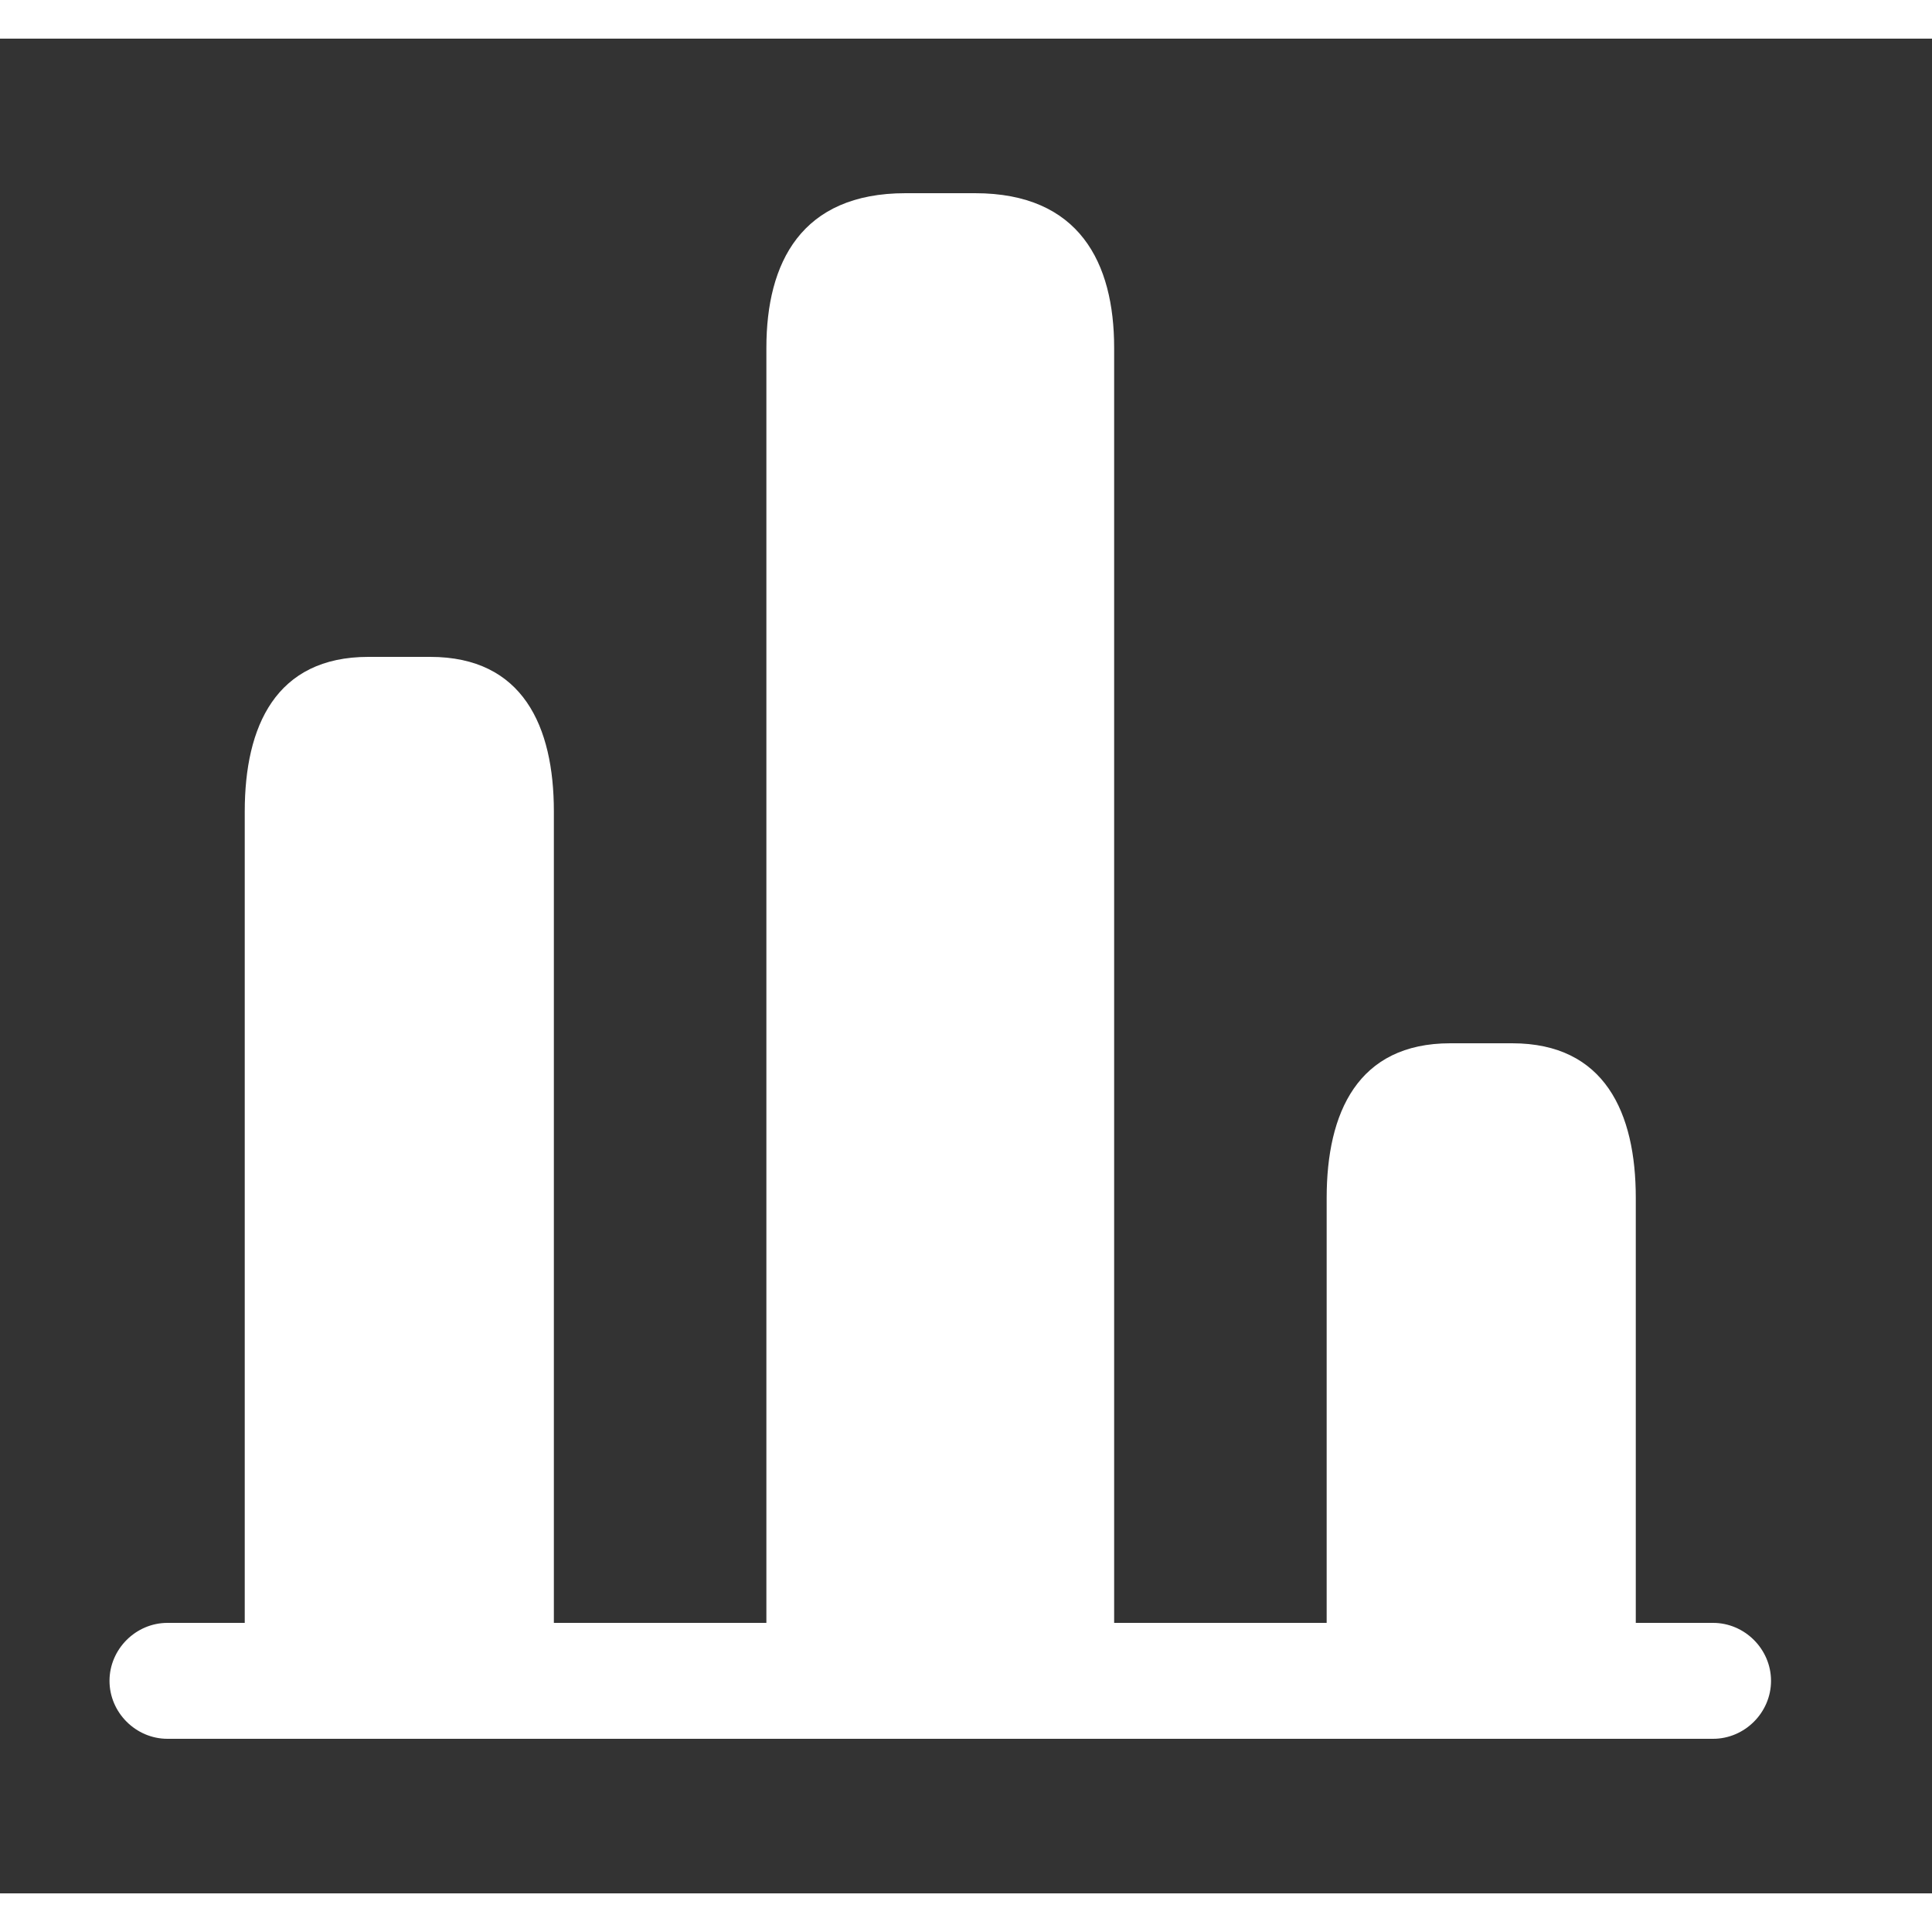
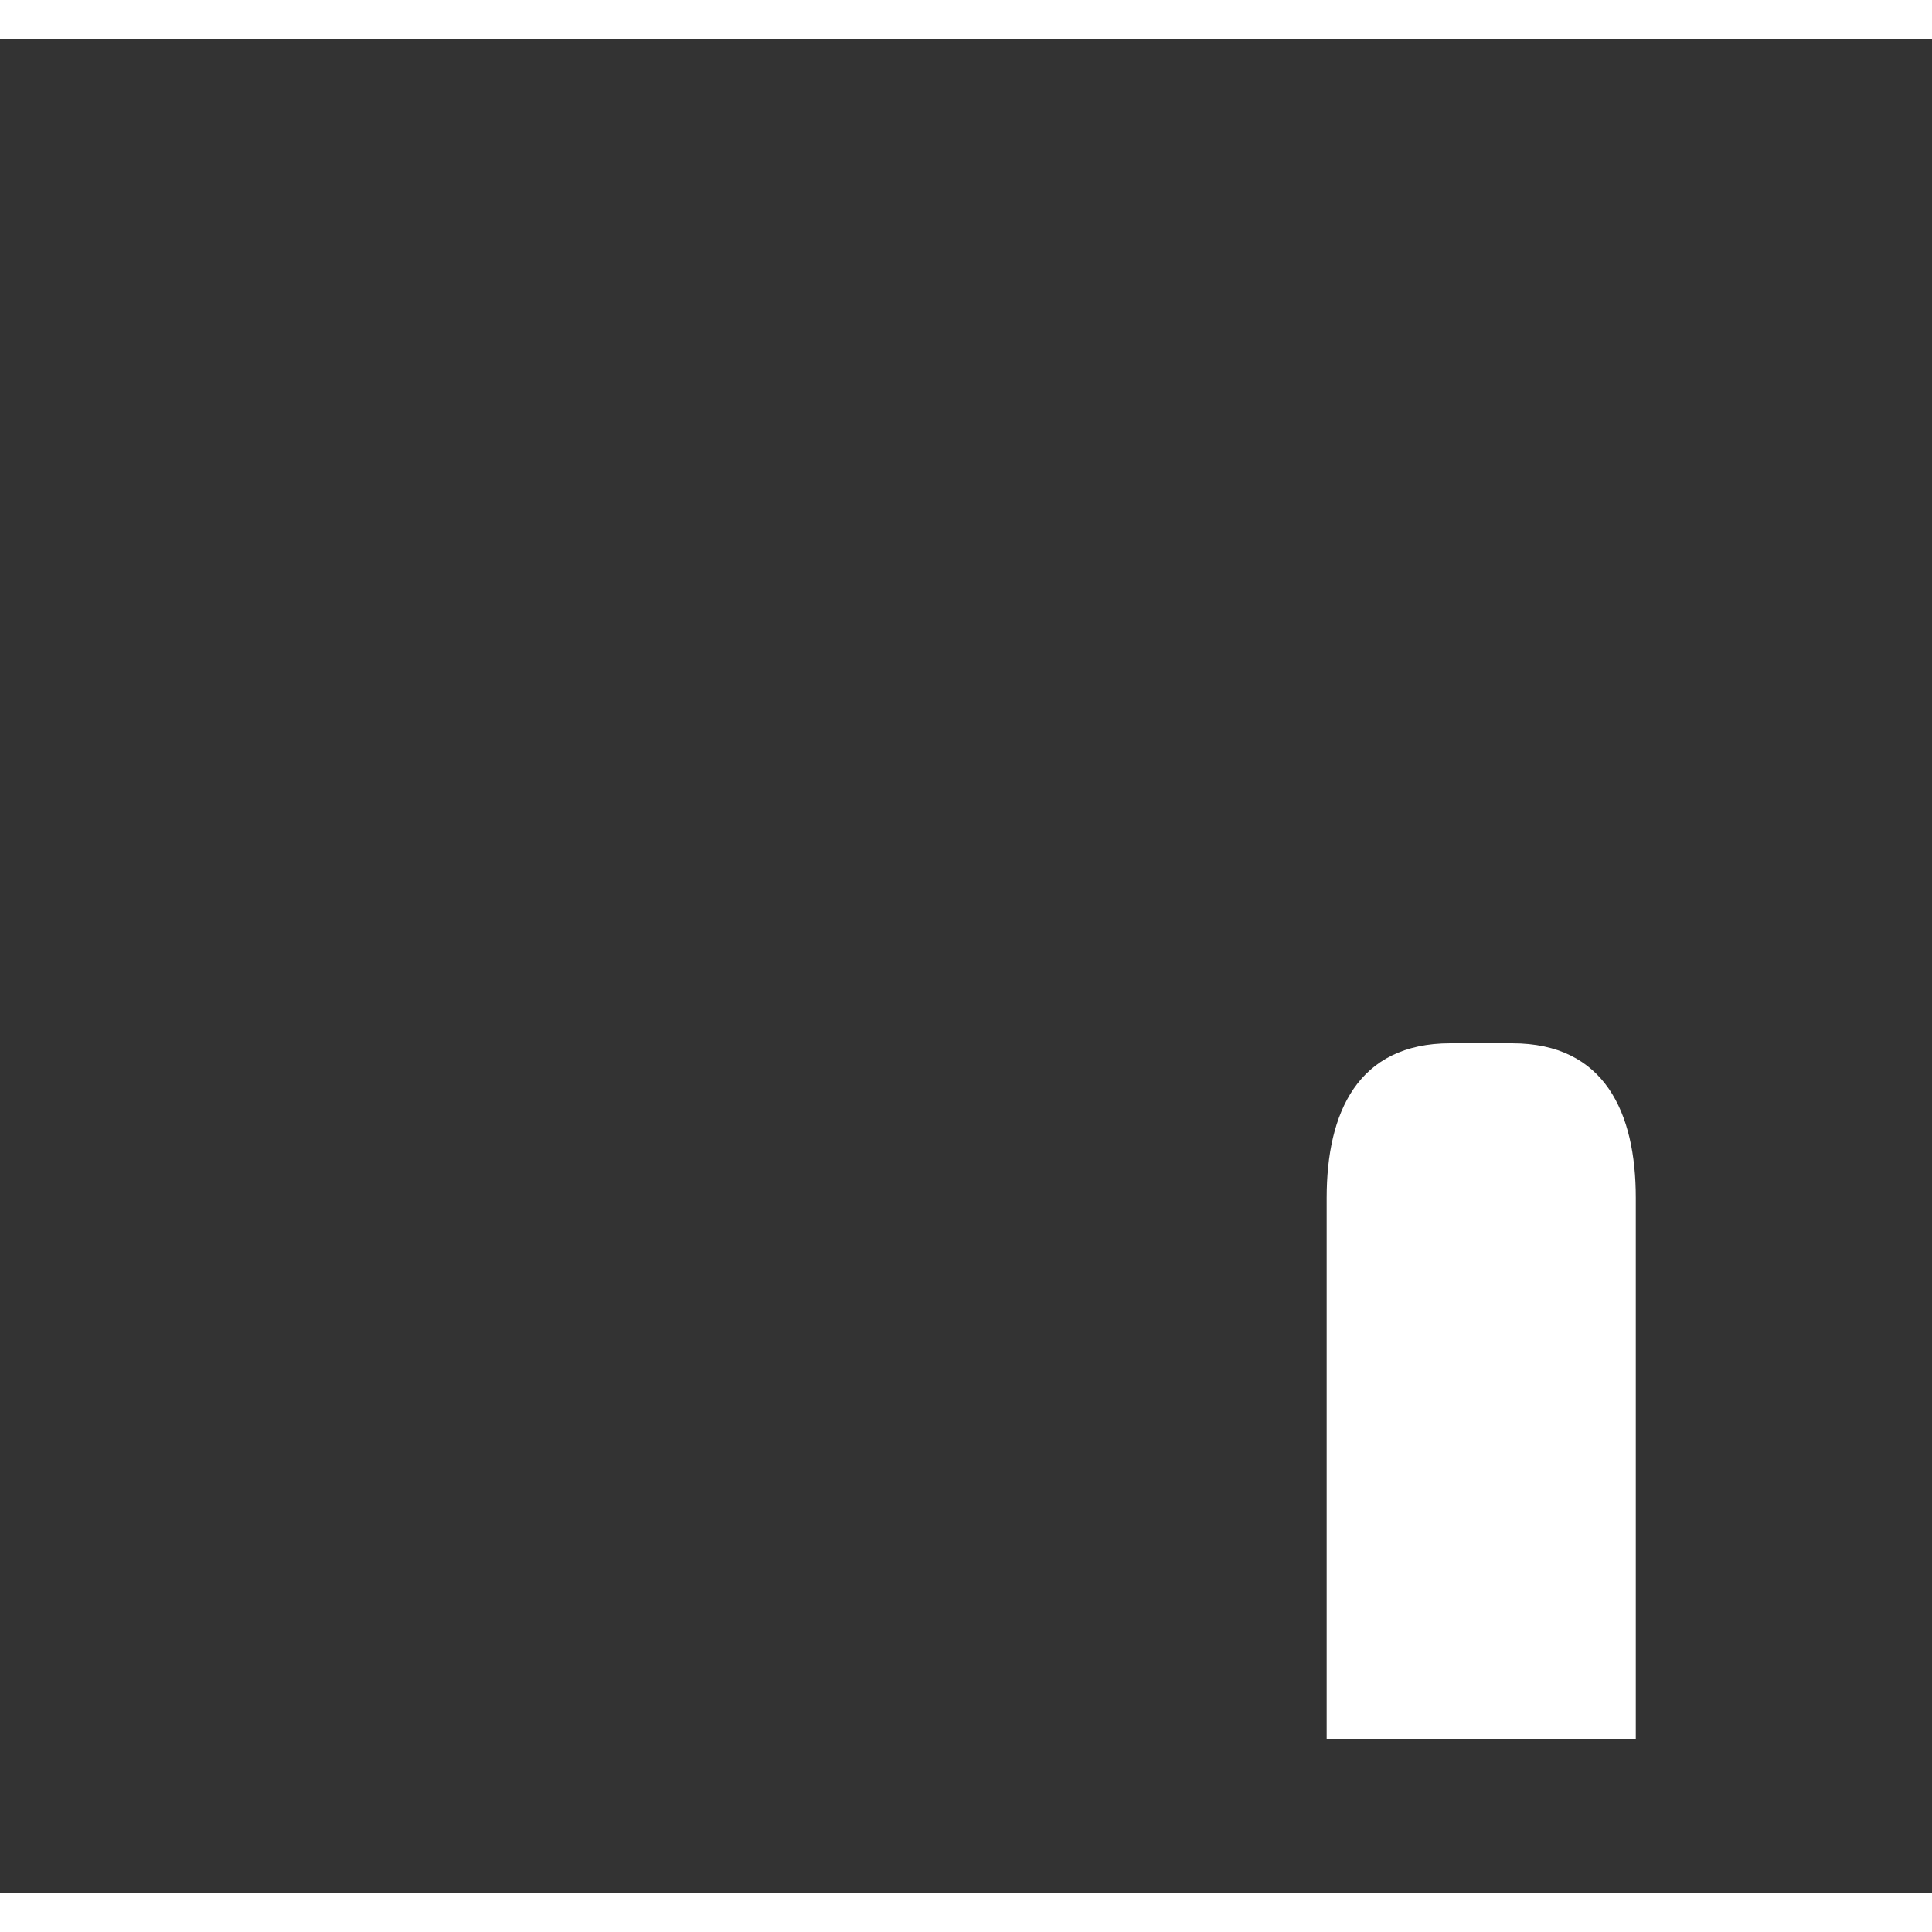
<svg xmlns="http://www.w3.org/2000/svg" width="16" height="16" viewBox="0 0 25 24" fill="none">
  <rect x="0" y="0" width="25" height="24" fill="#333333" stroke="none" />
-   <path d="M22.167 22H2.167C1.757 22 1.417 21.66 1.417 21.25C1.417 20.84 1.757 20.5 2.167 20.5H22.167C22.577 20.5 22.917 20.84 22.917 21.25C22.917 21.66 22.577 22 22.167 22Z" fill="#FFFFFF" />
-   <path d="M9.917 4V22H14.417V4C14.417 2.9 13.967 2 12.617 2H11.717C10.367 2 9.917 2.9 9.917 4Z" fill="#FFFFFF" />
-   <path d="M3.167 10V22H7.167V10C7.167 8.9 6.767 8 5.567 8H4.767C3.567 8 3.167 8.9 3.167 10Z" fill="#FFFFFF" />
  <path d="M17.167 15V22H21.167V15C21.167 13.9 20.767 13 19.567 13H18.767C17.567 13 17.167 13.9 17.167 15Z" fill="#FFFFFF" />
</svg>